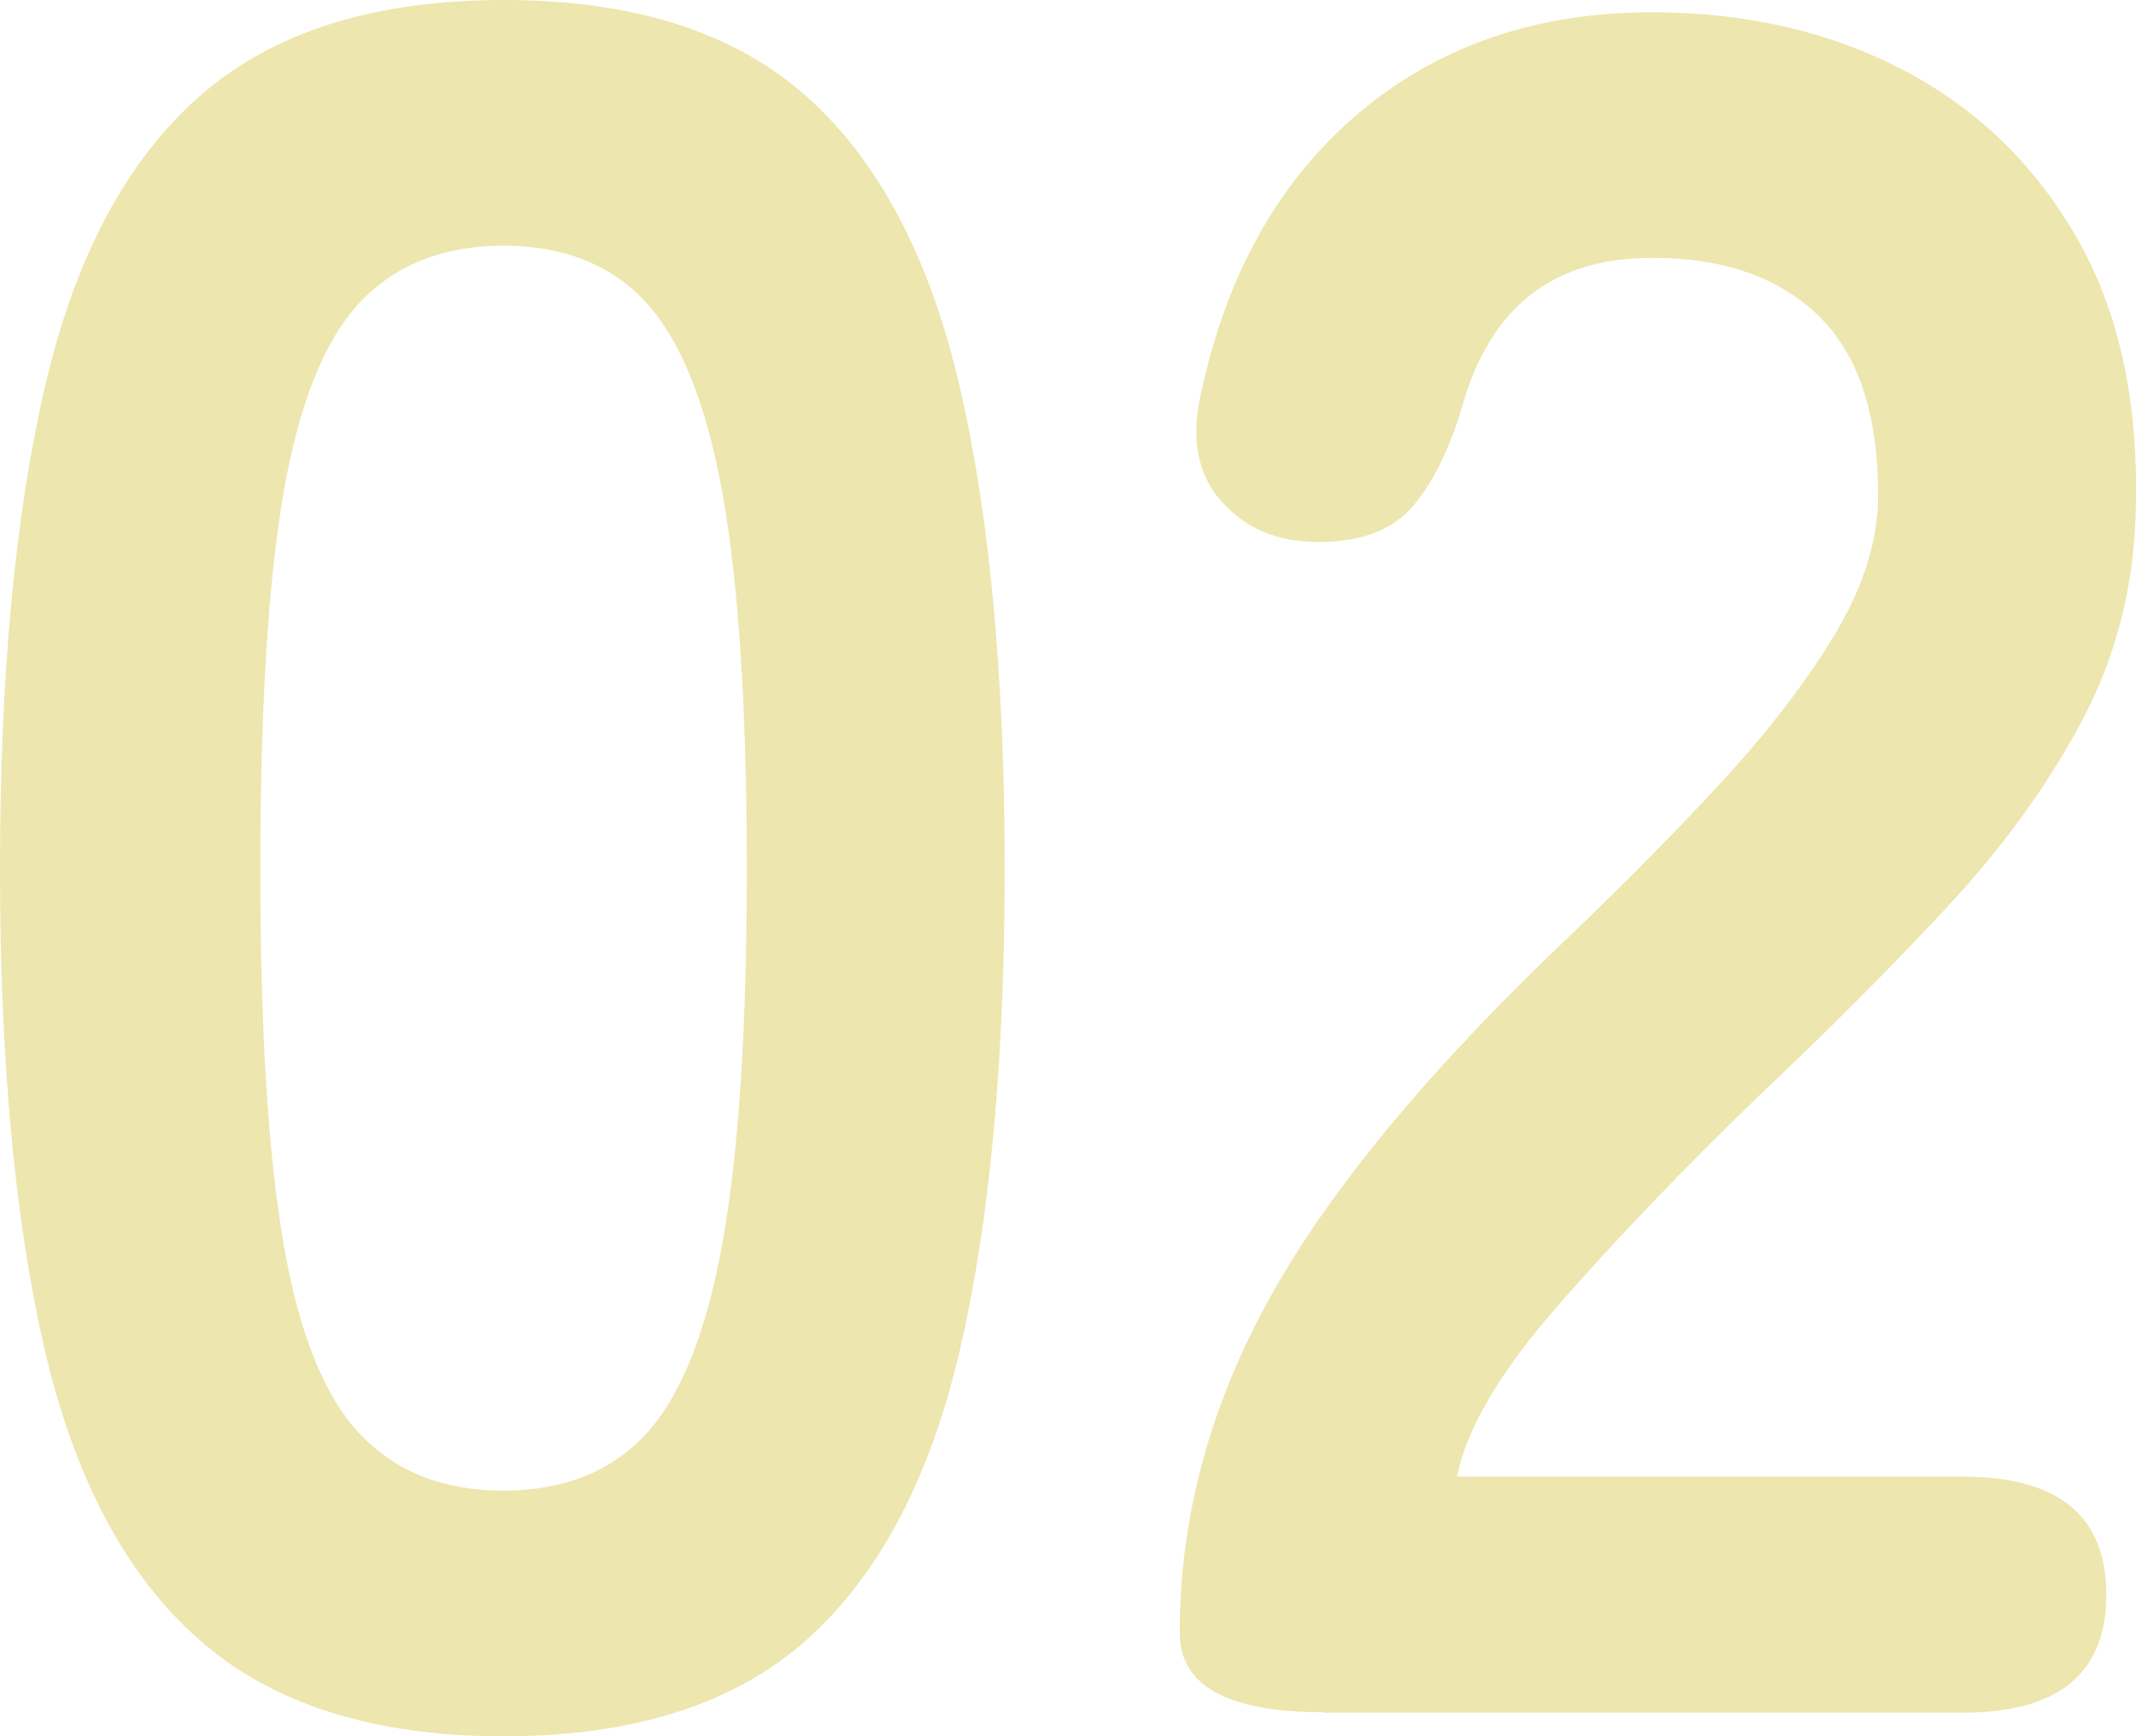
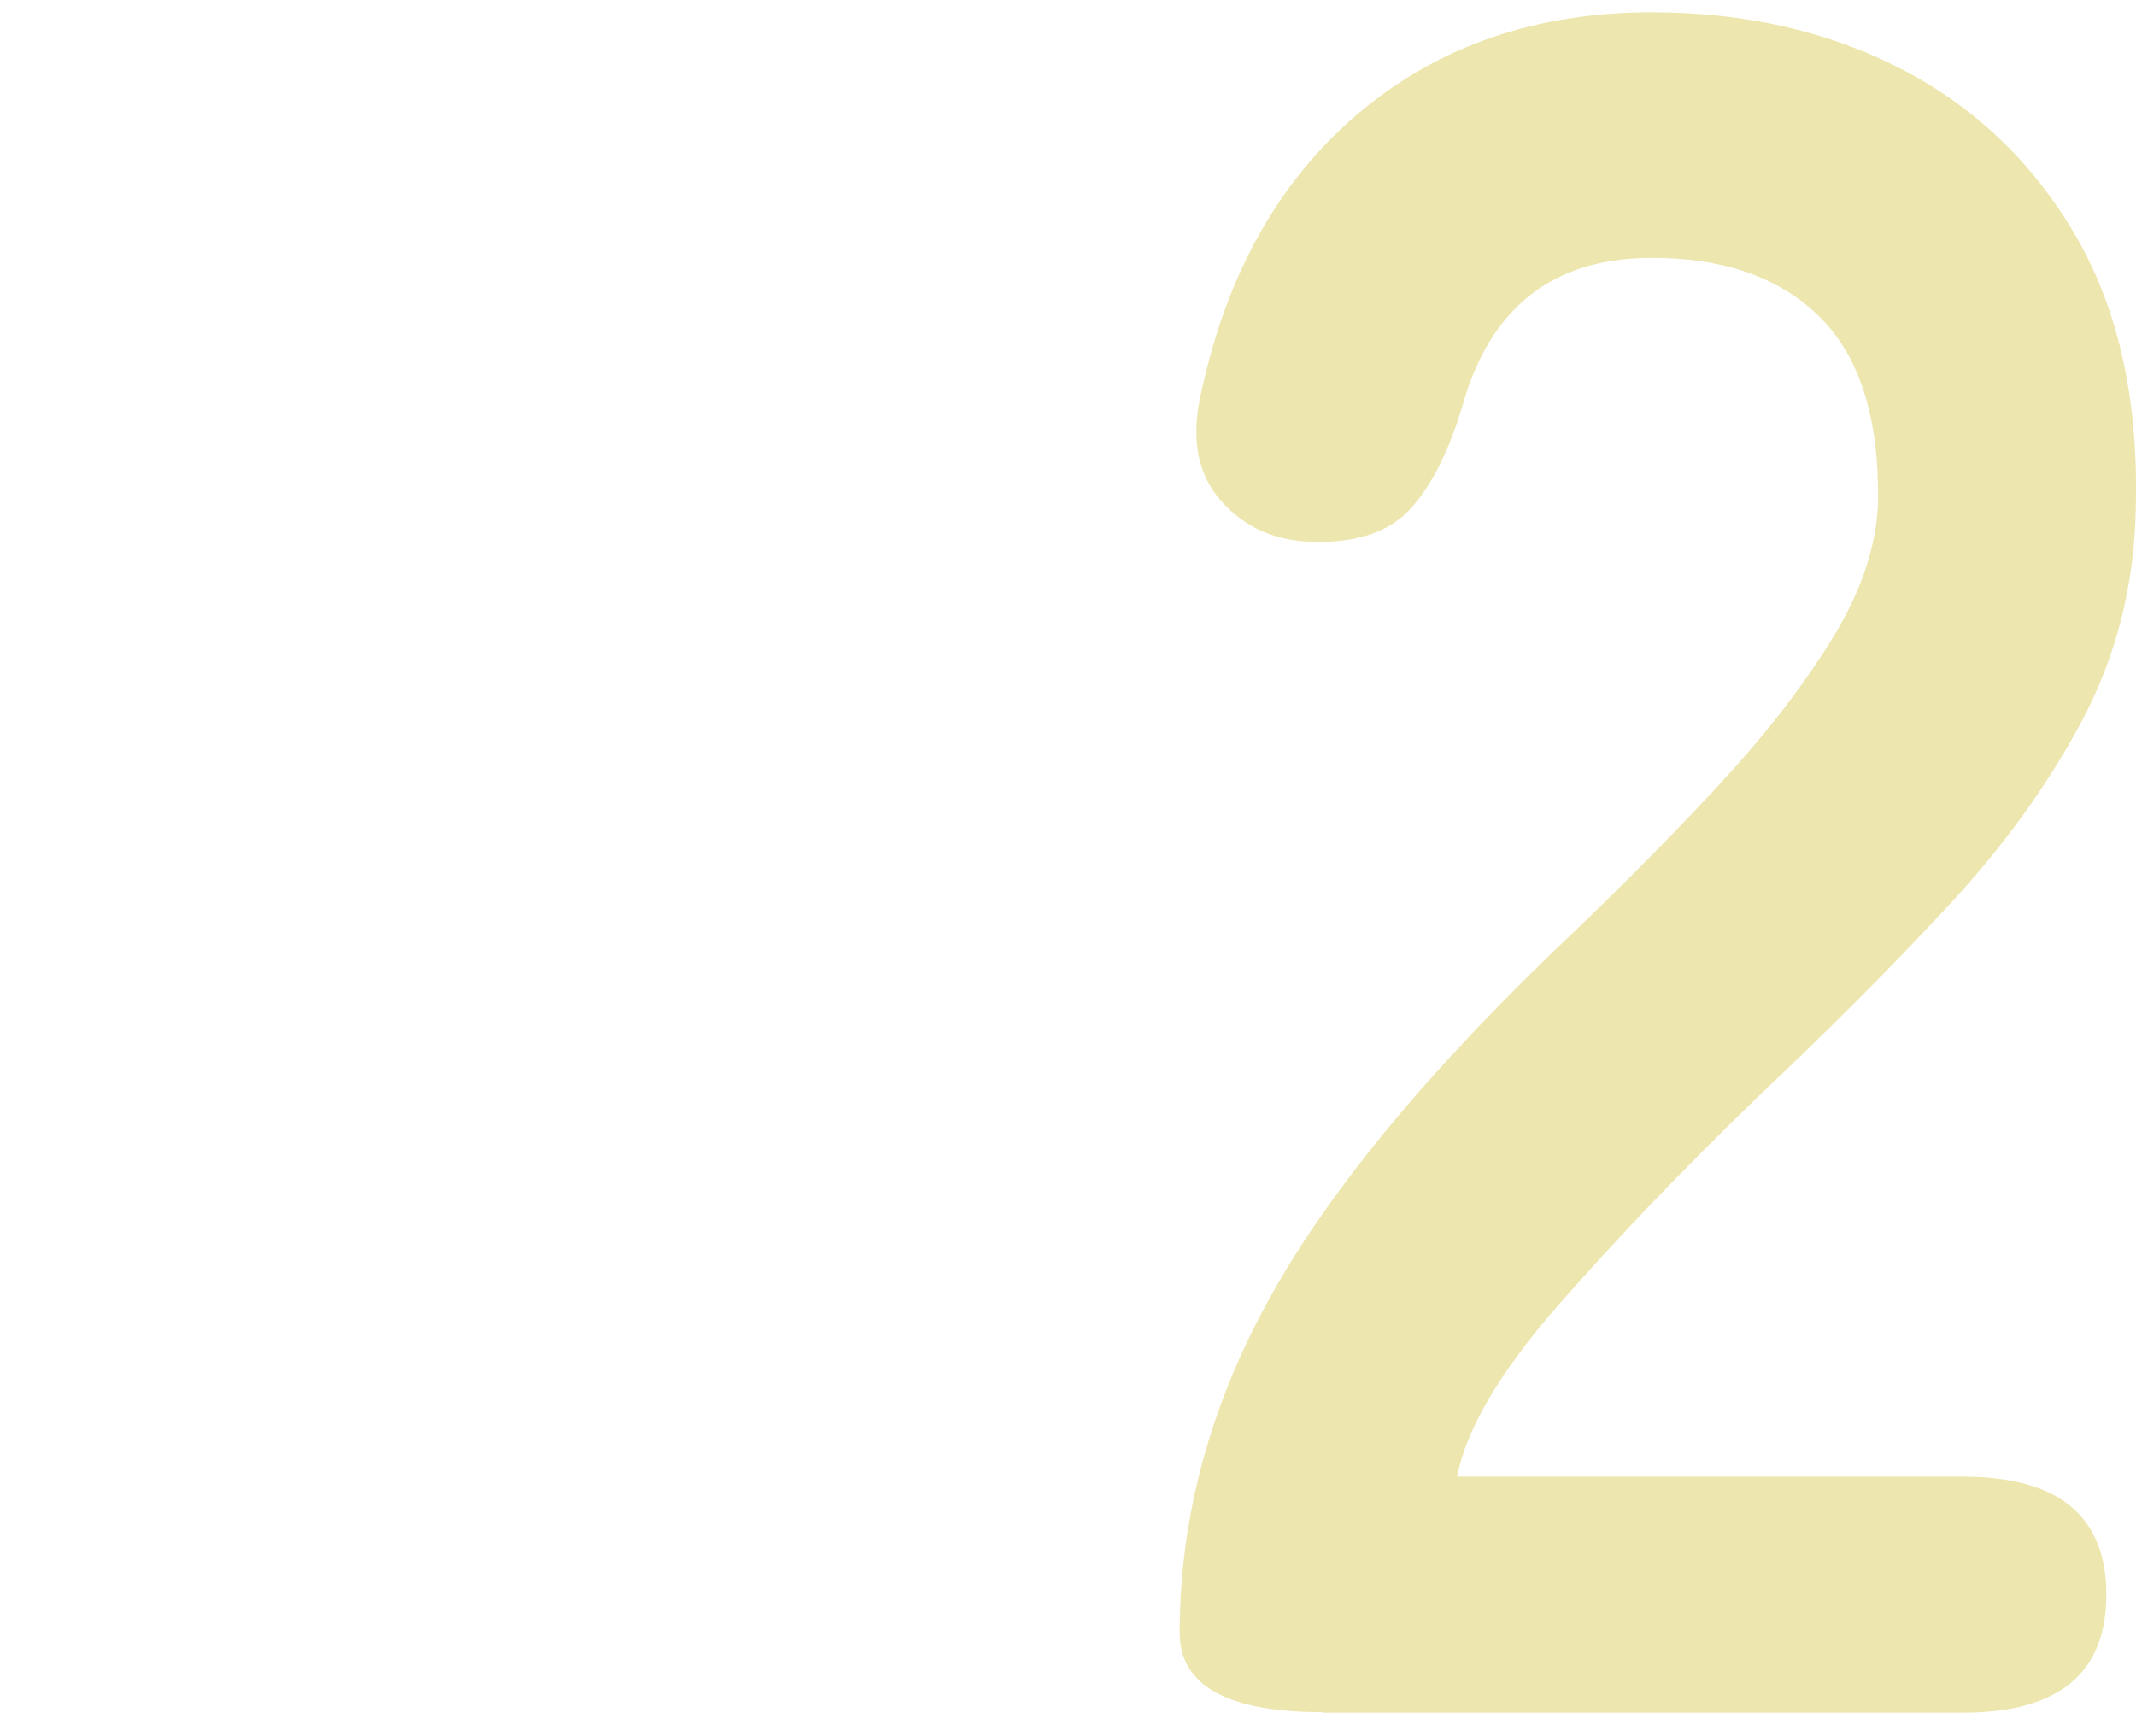
<svg xmlns="http://www.w3.org/2000/svg" id="_レイヤー_2" width="139" height="113" viewBox="0 0 139 113">
  <defs>
    <style>.cls-1{fill:#ede6ae;stroke-width:0px;}</style>
  </defs>
  <g id="_コンテンツ">
-     <path class="cls-1" d="M32.77,113c-8.44,0-15.04-2.09-19.79-6.27-4.75-4.18-8.1-10.45-10.05-18.81-1.95-8.36-2.93-18.81-2.93-31.35s.97-23.01,2.93-31.42c1.95-8.41,5.3-14.7,10.05-18.88C17.73,2.09,24.32,0,32.77,0s15.01,2.09,19.71,6.27c4.69,4.18,8.02,10.48,9.97,18.88,1.95,8.41,2.93,18.89,2.93,31.42s-.98,22.99-2.93,31.35c-1.95,8.36-5.28,14.63-9.97,18.81-4.7,4.18-11.27,6.27-19.71,6.27ZM32.77,97.01c3.9,0,6.99-1.23,9.26-3.68,2.27-2.45,3.93-6.61,4.99-12.46,1.05-5.85,1.58-13.95,1.58-24.29s-.53-18.6-1.58-24.45c-1.06-5.85-2.72-10-4.99-12.46-2.27-2.45-5.36-3.68-9.26-3.68s-7.02,1.23-9.34,3.68c-2.32,2.46-3.98,6.61-4.99,12.46-1,5.85-1.5,14-1.5,24.45s.5,18.44,1.5,24.29c1,5.85,2.66,10.01,4.99,12.46,2.32,2.46,5.43,3.68,9.34,3.68Z" />
    <path class="cls-1" d="M86.11,111.43c-6.23,0-9.34-1.72-9.34-5.17,0-7.52,1.98-14.84,5.94-21.94,3.96-7.1,10.58-15.05,19.87-23.82,3.27-3.14,6.38-6.29,9.34-9.48,2.95-3.19,5.38-6.32,7.28-9.4,1.9-3.08,2.9-6.03,3.01-8.85.1-5.43-1.14-9.46-3.72-12.07-2.59-2.61-6.25-3.92-11-3.92-6.44,0-10.55,3.24-12.35,9.72-.85,2.82-1.93,4.99-3.25,6.5-1.32,1.52-3.35,2.27-6.09,2.27s-4.75-.89-6.33-2.66c-1.58-1.78-2.01-4.18-1.27-7.21,1.69-7.73,5.12-13.76,10.29-18.1,5.17-4.33,11.5-6.5,18.99-6.5,6.12,0,11.58,1.25,16.38,3.76,4.8,2.51,8.57,6.17,11.32,10.97,2.74,4.81,4.01,10.71,3.8,17.71-.11,4.91-1.27,9.46-3.48,13.64-2.22,4.18-5.14,8.23-8.79,12.15-3.64,3.92-7.78,8.07-12.43,12.46-4.85,4.7-9.16,9.2-12.9,13.48-3.75,4.29-5.94,7.99-6.57,11.13h32.92c6.23,0,9.34,2.56,9.34,7.68s-3.11,7.68-9.34,7.68h-41.63Z" />
  </g>
</svg>